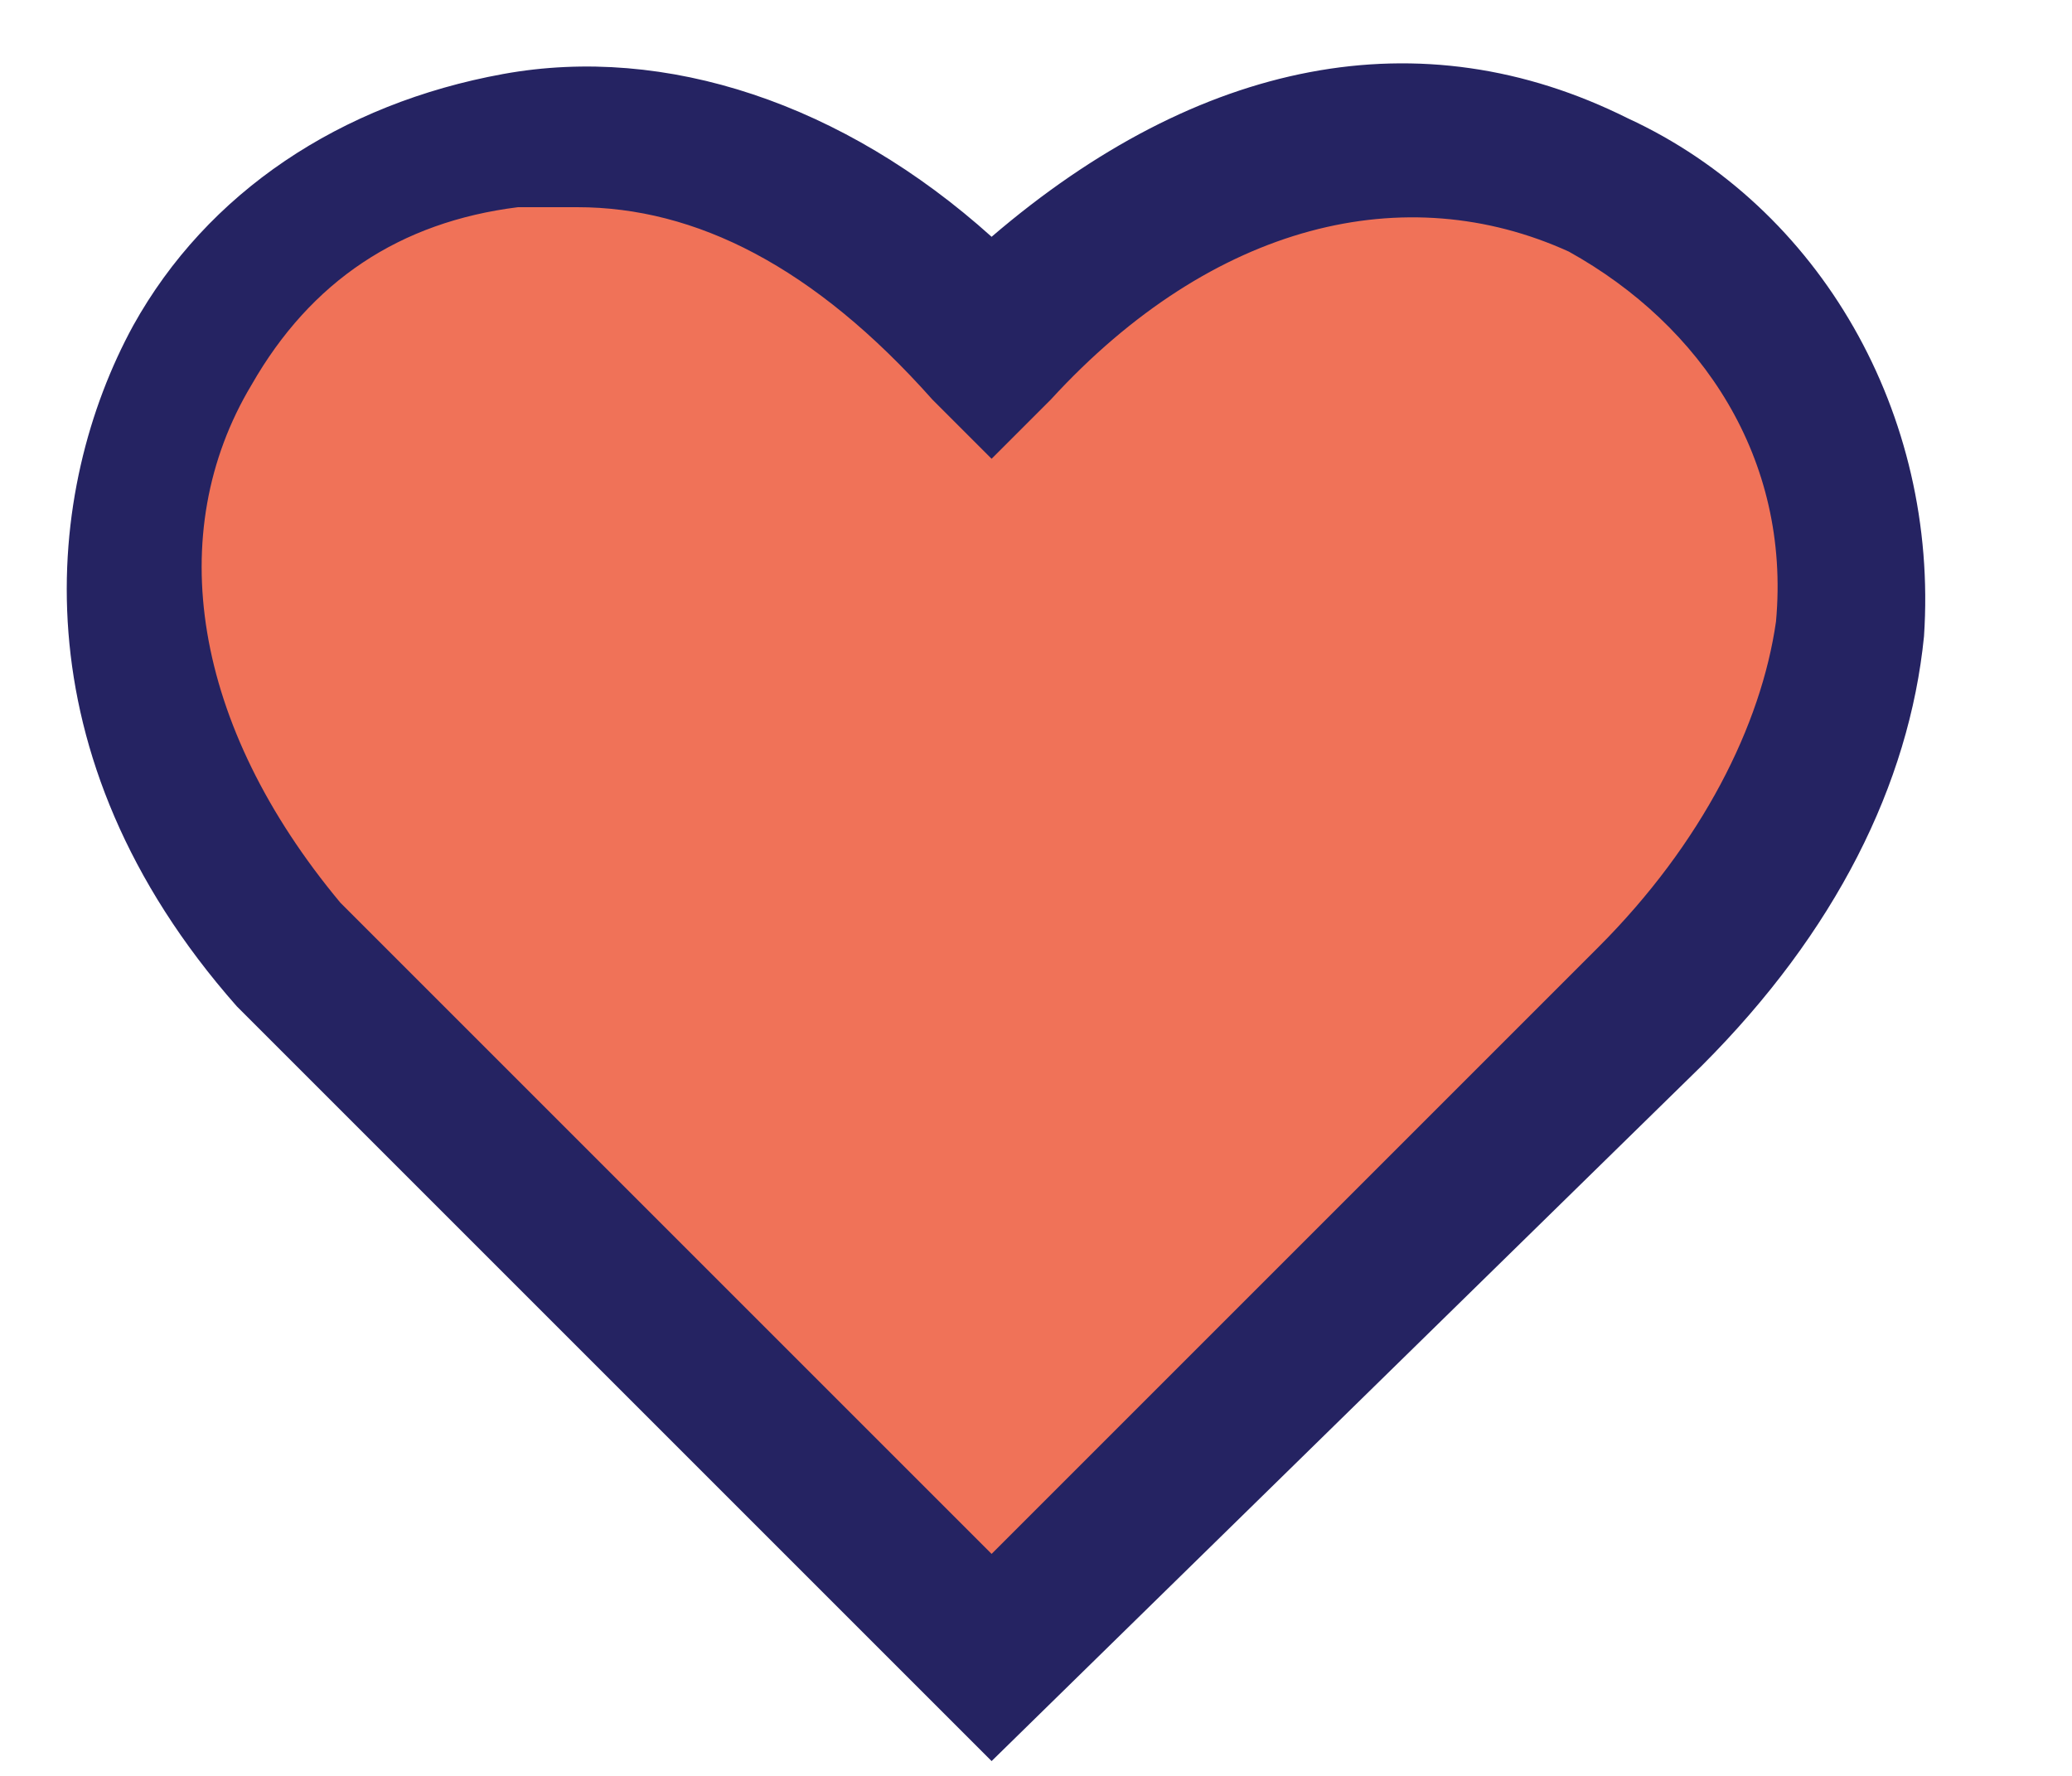
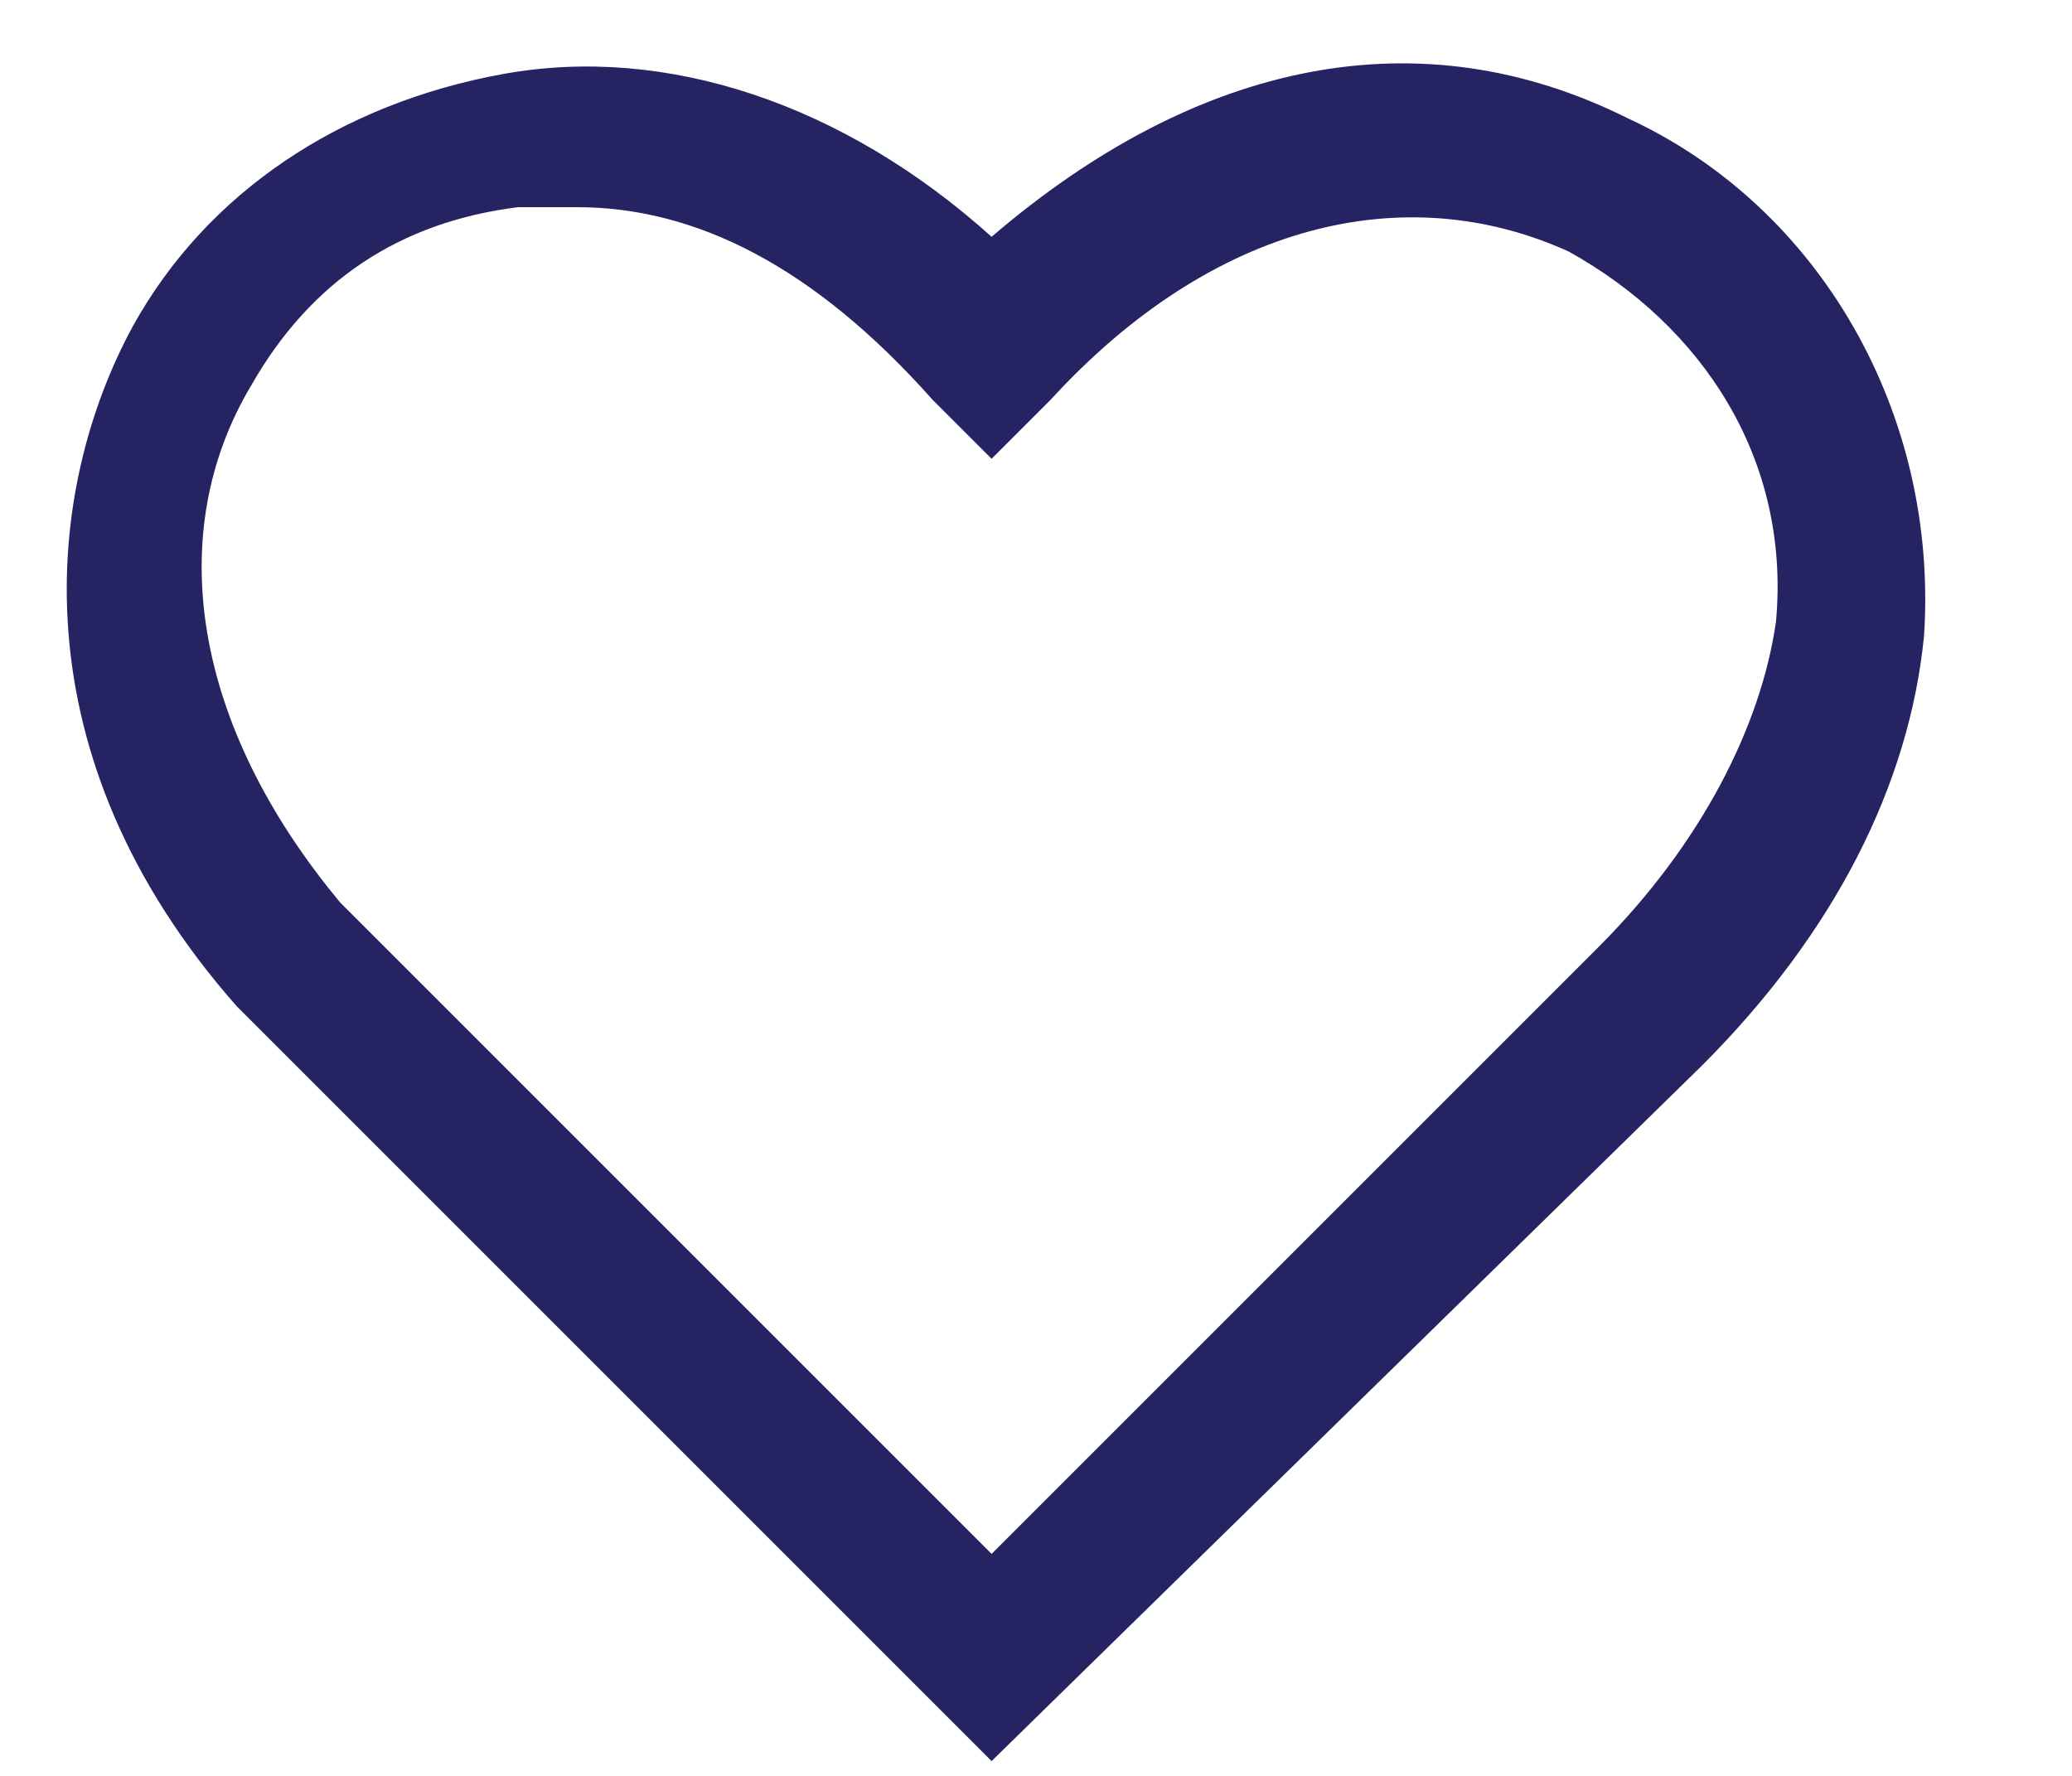
<svg xmlns="http://www.w3.org/2000/svg" width="14" height="12" viewBox="0 0 14 12" fill="none">
-   <path d="M12.5 4.1C12.4 4.9 12 5.8 11.2 6.7L6.7 11.2L6.6 11.1L2.2 6.7C2.1 6.6 2 6.5 1.9 6.4C0.7 5 0.6 3.4 1.3 2.4C2.2 0.8 4.6 0.2 6.6 2.2L6.7 2.3C9.5 -0.5 12.7 1.4 12.5 4.1Z" fill="#F07258" />
  <path d="M6.7 11.9L1.9 7.1C1.8 7 1.7 6.9 1.6 6.8C0.1 5.1 0.3 3.3 0.9 2.2C1.4 1.3 2.3 0.7 3.4 0.5C4.5 0.3 5.7 0.7 6.7 1.6C8.1 0.4 9.6 0.1 11 0.8C12.3 1.4 13.1 2.8 13 4.3C12.9 5.3 12.4 6.3 11.5 7.2L6.7 11.9ZM3.9 1.4C3.8 1.4 3.7 1.4 3.5 1.4C2.7 1.5 2.1 1.9 1.7 2.6C1.1 3.6 1.3 4.9 2.3 6.1C2.4 6.2 2.5 6.3 2.6 6.4L6.7 10.5L10.8 6.4C11.5 5.7 11.9 4.9 12 4.2C12.1 3.1 11.5 2.2 10.6 1.7C9.5 1.2 8.2 1.5 7.1 2.7L6.7 3.1L6.3 2.7C5.5 1.8 4.7 1.4 3.9 1.4Z" fill="#252362" />
</svg>